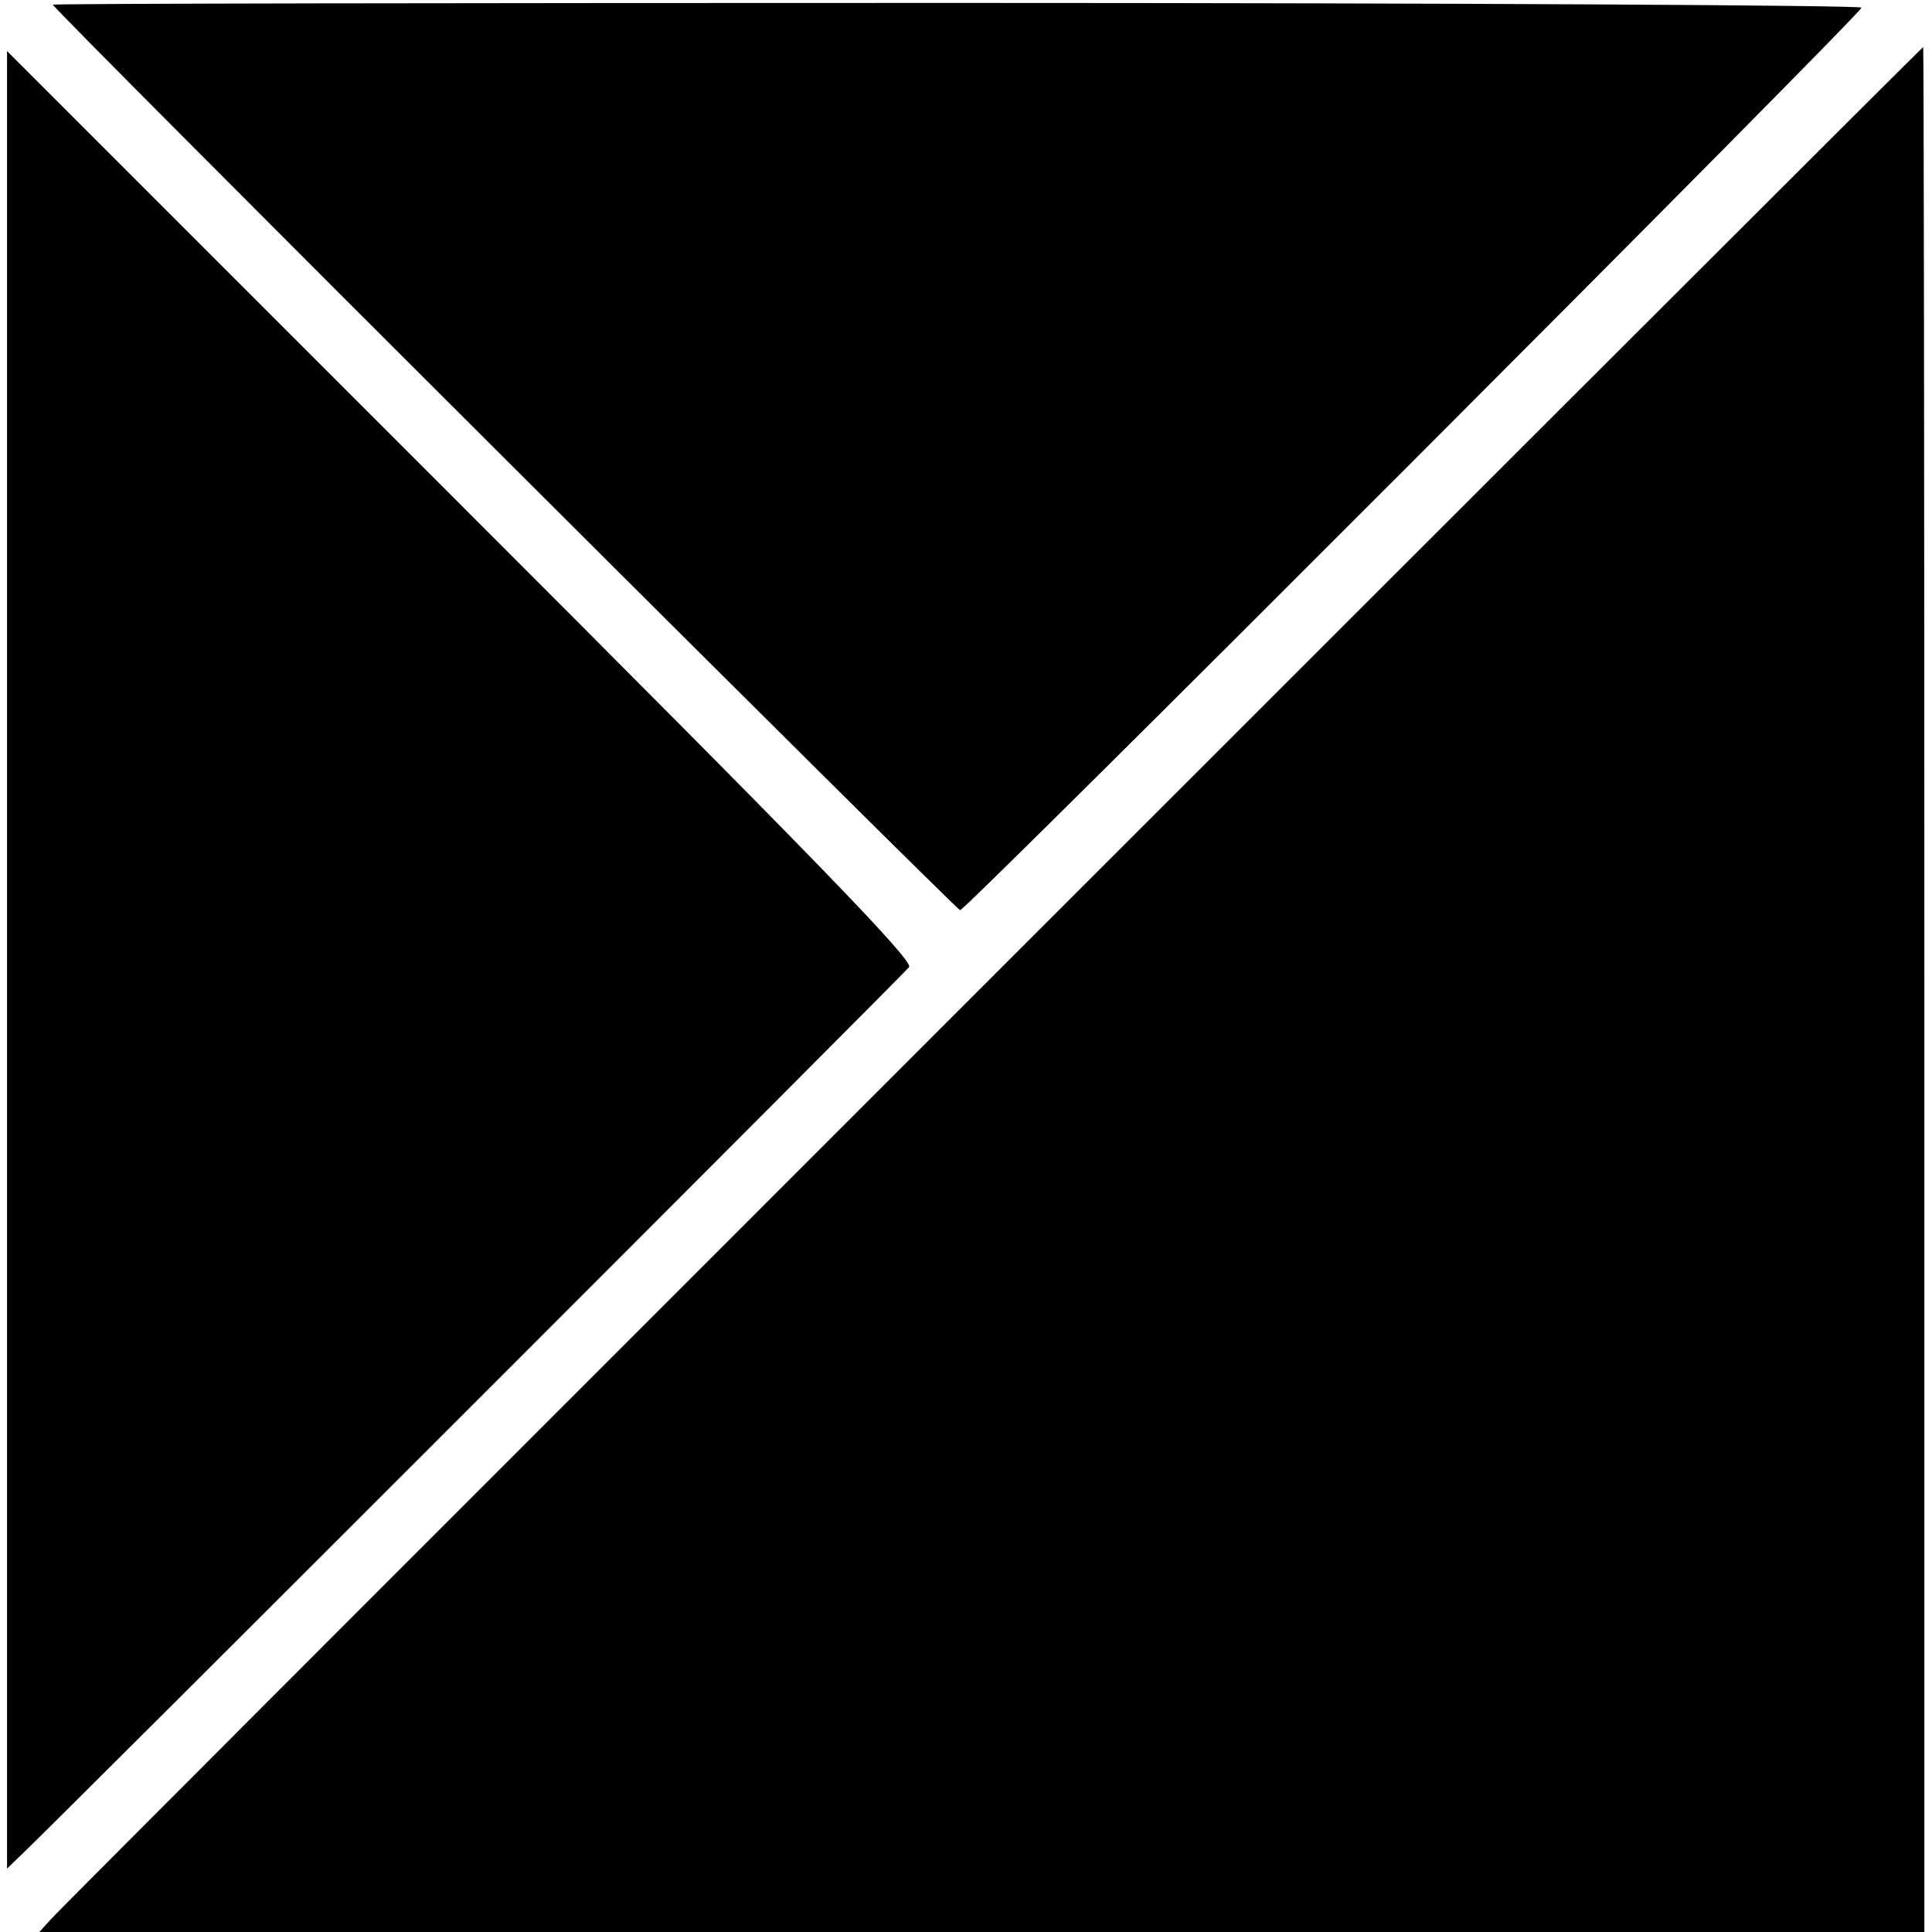
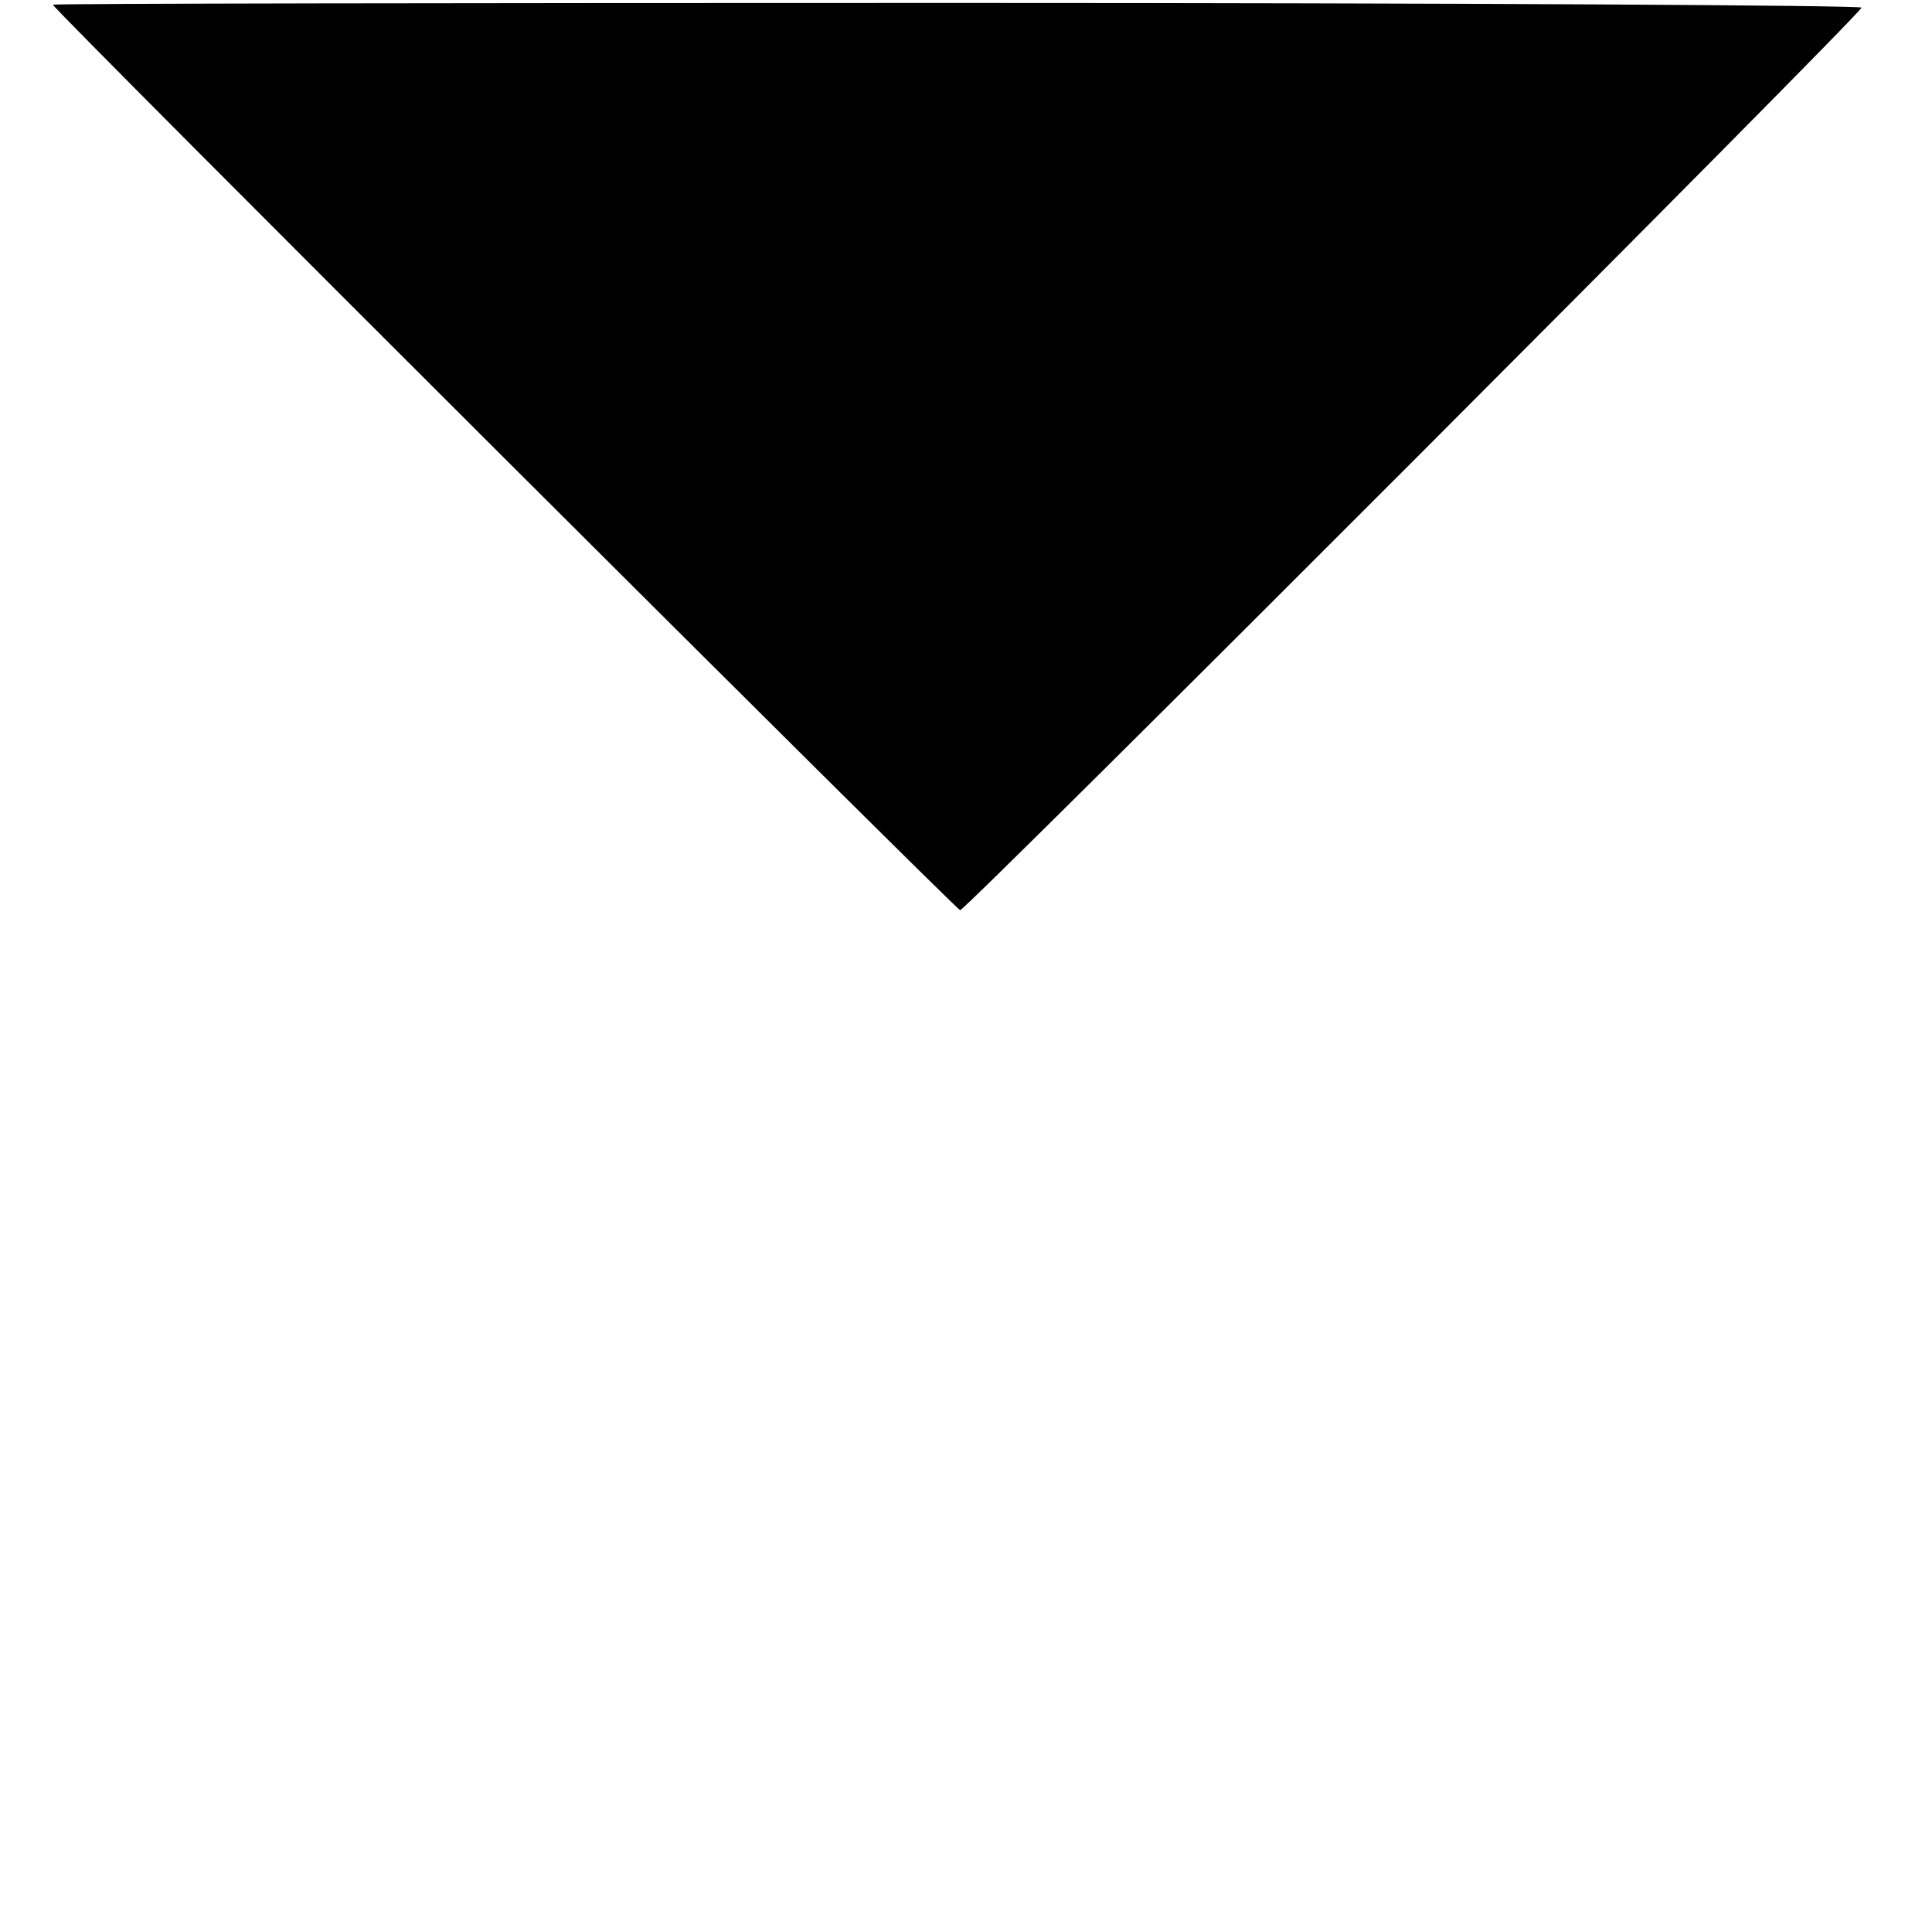
<svg xmlns="http://www.w3.org/2000/svg" version="1.0" width="329pt" height="329pt" viewBox="0 0 329 329" preserveAspectRatio="xMidYMid meet">
  <g transform="translate(0,329) scale(0.1,-0.1)" fill="#000000" stroke="none">
    <path d="M90 3282 c0 -7 1539 -1542 1545 -1542 10 0 1535 1527 1535 1537 0 4 -693 8 -1540 8 -847 0 -1540 -1 -1540 -3z" />
-     <path d="M1689 1626 c-871 -871 -1593 -1593 -1603 -1605 l-19 -21 1605 0 1605 0 0 1605 c0 883 -1 1605 -2 1605 -1 0 -715 -713 -1586 -1584z" />
-     <path d="M12 1656 l0 -1548 30 29 c48 45 1494 1491 1506 1506 9 10 -159 183 -762 786 l-774 774 0 -1547z" />
  </g>
</svg>